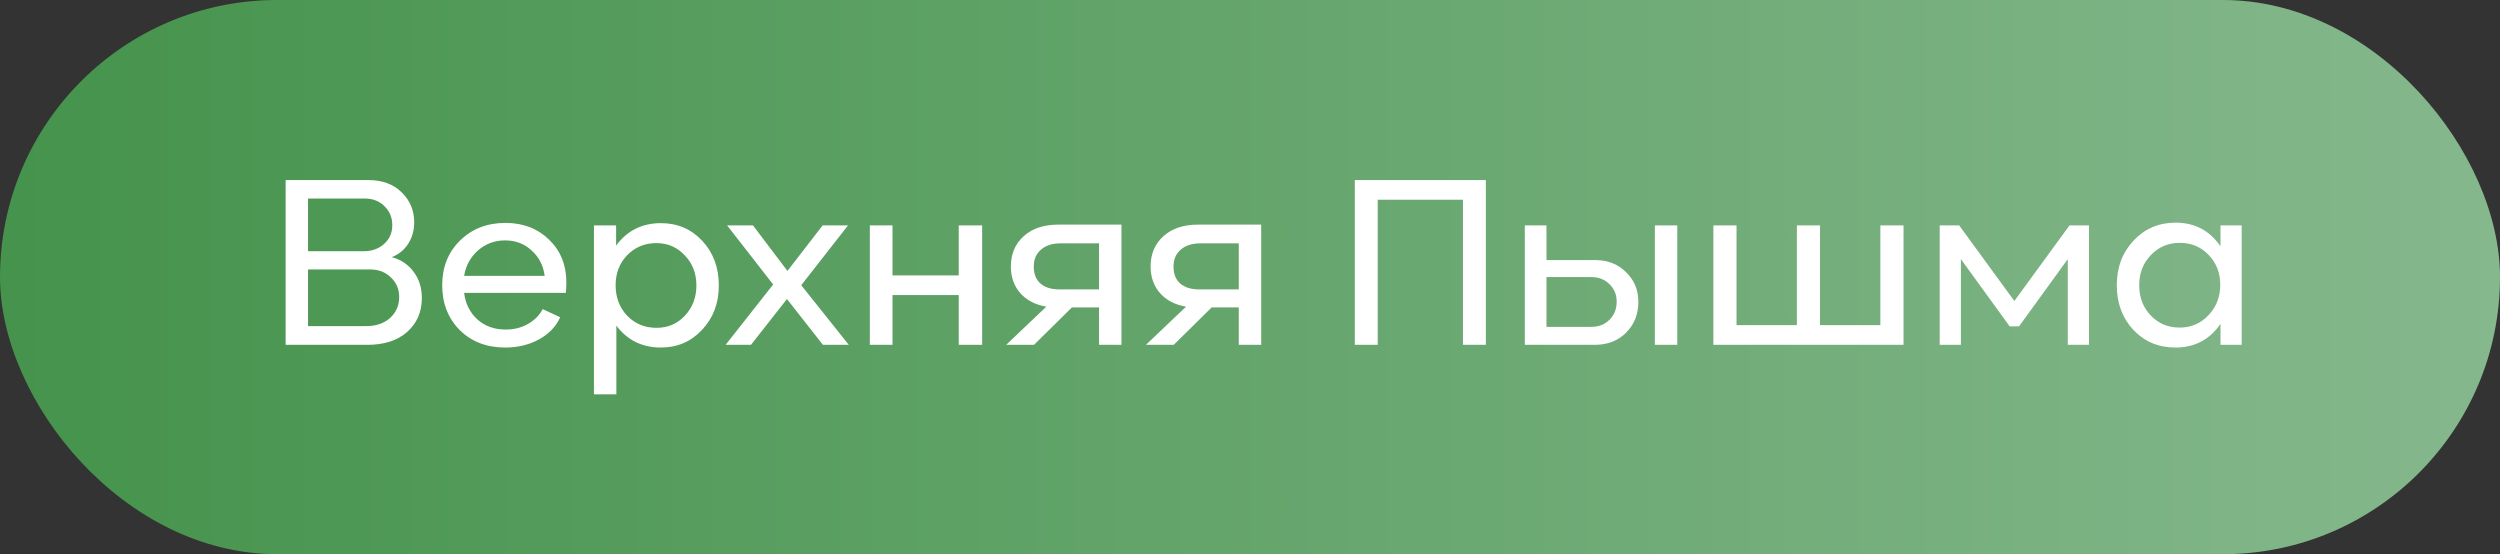
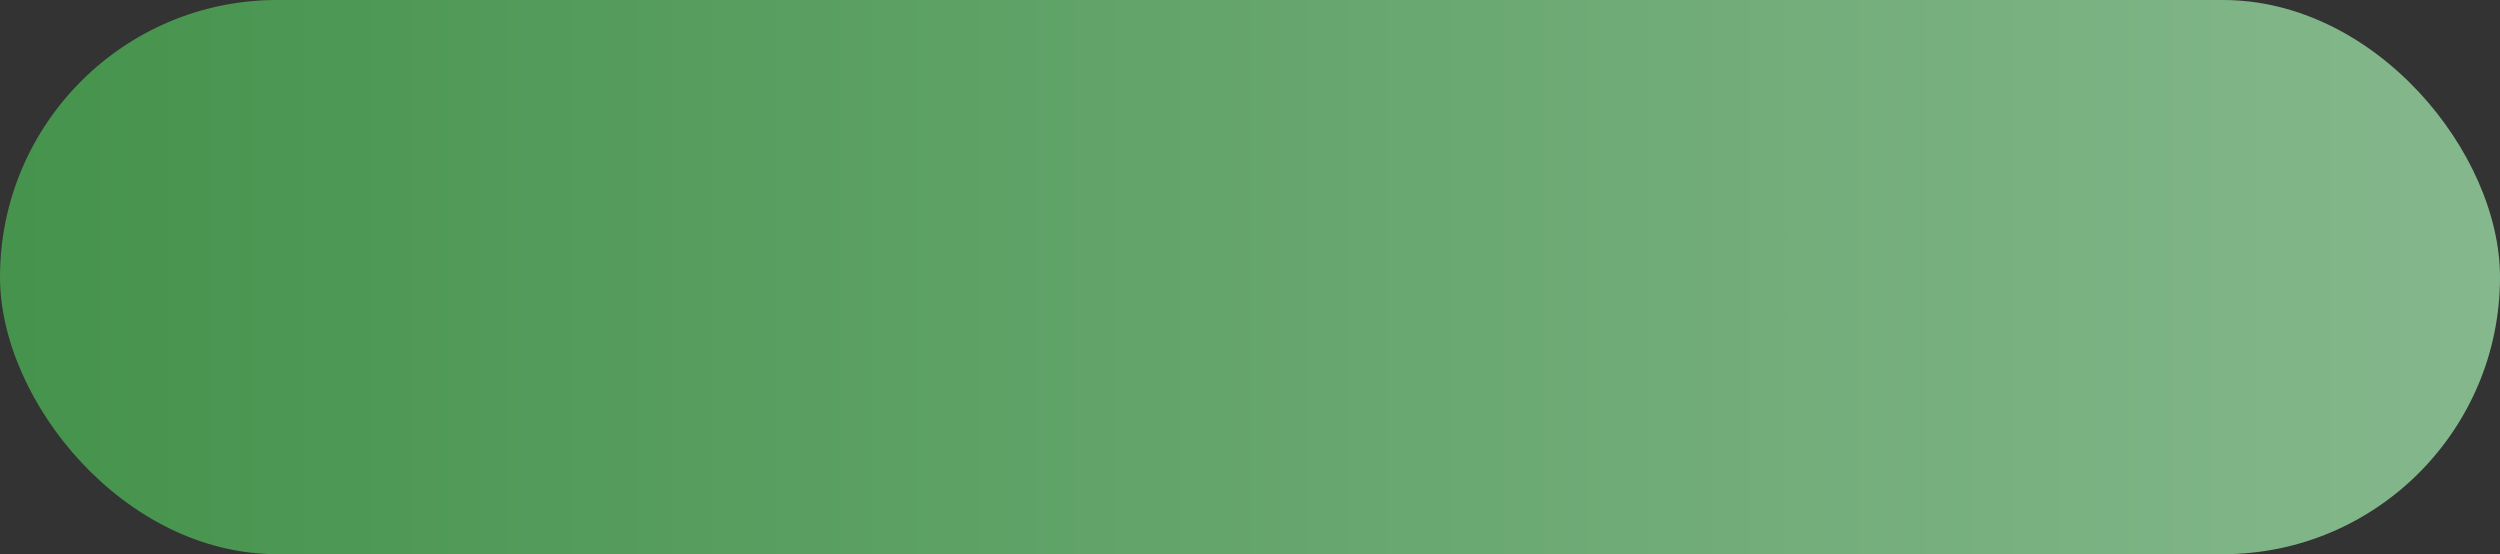
<svg xmlns="http://www.w3.org/2000/svg" width="203" height="45" viewBox="0 0 203 45" fill="none">
  <rect x="0" y="0" width="203" height="45" fill="#333333" stroke="none" />
  <rect width="203" height="45" rx="22.5" fill="url(#paint0_linear_394_345)" />
-   <path d="M31.814 20.88C32.561 21.08 33.154 21.48 33.594 22.08C34.034 22.667 34.254 23.373 34.254 24.2C34.254 25.333 33.854 26.253 33.054 26.96C32.267 27.653 31.194 28 29.834 28H23.194V14.62H29.894C31.041 14.62 31.948 14.953 32.614 15.62C33.294 16.273 33.634 17.087 33.634 18.06C33.634 18.7 33.474 19.273 33.154 19.78C32.834 20.287 32.388 20.653 31.814 20.88ZM29.614 16.12H25.014V20.4H29.534C30.188 20.4 30.734 20.207 31.174 19.82C31.628 19.42 31.854 18.907 31.854 18.28C31.854 17.667 31.641 17.153 31.214 16.74C30.801 16.327 30.267 16.12 29.614 16.12ZM25.014 26.48H29.734C30.534 26.48 31.181 26.26 31.674 25.82C32.167 25.367 32.414 24.8 32.414 24.12C32.414 23.48 32.188 22.947 31.734 22.52C31.294 22.093 30.741 21.88 30.074 21.88H25.014V26.48ZM45.987 22.92C45.987 23.2 45.974 23.487 45.947 23.78H37.687C37.794 24.66 38.154 25.38 38.767 25.94C39.38 26.487 40.147 26.76 41.067 26.76C41.72 26.76 42.314 26.613 42.847 26.32C43.394 26.013 43.8 25.607 44.067 25.1L45.487 25.76C45.154 26.507 44.58 27.107 43.767 27.56C42.954 28 42.04 28.22 41.027 28.22C39.52 28.22 38.287 27.747 37.327 26.8C36.38 25.84 35.907 24.627 35.907 23.16C35.907 21.693 36.387 20.487 37.347 19.54C38.32 18.58 39.554 18.1 41.047 18.1C42.474 18.1 43.654 18.553 44.587 19.46C45.52 20.367 45.987 21.52 45.987 22.92ZM41.007 19.52C40.167 19.52 39.434 19.793 38.807 20.34C38.194 20.887 37.82 21.573 37.687 22.4H44.227C44.12 21.56 43.767 20.873 43.167 20.34C42.58 19.793 41.86 19.52 41.007 19.52ZM53.668 18.12C55.015 18.12 56.135 18.6 57.028 19.56C57.921 20.52 58.368 21.727 58.368 23.18C58.368 24.62 57.915 25.82 57.008 26.78C56.115 27.74 55.001 28.22 53.668 28.22C52.148 28.22 50.941 27.627 50.048 26.44V32.02H48.228V18.3H50.028V19.94C50.921 18.727 52.135 18.12 53.668 18.12ZM53.308 26.62C54.228 26.62 54.995 26.293 55.608 25.64C56.235 24.973 56.548 24.153 56.548 23.18C56.548 22.207 56.235 21.393 55.608 20.74C54.995 20.073 54.221 19.74 53.288 19.74C52.355 19.74 51.568 20.067 50.928 20.72C50.301 21.373 49.988 22.187 49.988 23.16C49.988 24.147 50.301 24.973 50.928 25.64C51.568 26.293 52.361 26.62 53.308 26.62ZM65.061 23.16L68.921 28H66.821L63.901 24.28L60.981 28H58.921L62.781 23.1L59.041 18.3H61.141L63.941 22L66.801 18.3H68.861L65.061 23.16ZM77.85 22.36V18.3H79.75V28H77.85V23.96H72.47V28H70.63V18.3H72.47V22.36H77.85ZM91.062 18.24V28H89.242V24.96H87.042L83.962 28H81.702L84.962 24.9C84.082 24.753 83.382 24.393 82.862 23.82C82.342 23.233 82.082 22.507 82.082 21.64C82.082 20.627 82.428 19.807 83.122 19.18C83.815 18.553 84.748 18.24 85.922 18.24H91.062ZM86.022 23.5H89.242V19.76H86.102C85.435 19.76 84.908 19.933 84.522 20.28C84.135 20.613 83.942 21.067 83.942 21.64C83.942 22.24 84.122 22.7 84.482 23.02C84.855 23.34 85.368 23.5 86.022 23.5ZM102.409 18.24V28H100.589V24.96H98.389L95.309 28H93.049L96.309 24.9C95.429 24.753 94.729 24.393 94.209 23.82C93.689 23.233 93.429 22.507 93.429 21.64C93.429 20.627 93.776 19.807 94.469 19.18C95.163 18.553 96.096 18.24 97.269 18.24H102.409ZM97.369 23.5H100.589V19.76H97.449C96.783 19.76 96.256 19.933 95.869 20.28C95.483 20.613 95.289 21.067 95.289 21.64C95.289 22.24 95.469 22.7 95.829 23.02C96.203 23.34 96.716 23.5 97.369 23.5ZM111.871 28H110.011V14.62H120.651V28H118.791V16.22H111.871V28ZM125.574 21.12H129.554C130.554 21.12 131.381 21.447 132.034 22.1C132.701 22.74 133.034 23.547 133.034 24.52C133.034 25.52 132.701 26.353 132.034 27.02C131.381 27.673 130.534 28 129.494 28H123.814V18.3H125.574V21.12ZM134.374 28V18.3H136.194V28H134.374ZM125.574 26.54H129.234C129.821 26.54 130.307 26.347 130.694 25.96C131.081 25.573 131.274 25.087 131.274 24.5C131.274 23.927 131.081 23.453 130.694 23.08C130.307 22.693 129.821 22.5 129.234 22.5H125.574V26.54ZM154.566 28H139.126V18.3H141.006V26.4H145.906V18.3H147.786V26.4H152.686V18.3H154.566V28ZM159.225 28H157.505V18.3H159.085L163.565 24.44L168.045 18.3H169.625V28H167.905V21.04L163.945 26.5H163.185L159.225 21.04V28ZM180.304 20V18.3H182.024V28H180.304V26.3C179.424 27.58 178.204 28.22 176.644 28.22C175.27 28.22 174.13 27.74 173.224 26.78C172.33 25.82 171.884 24.613 171.884 23.16C171.884 21.707 172.337 20.5 173.244 19.54C174.15 18.567 175.29 18.08 176.664 18.08C178.21 18.08 179.424 18.72 180.304 20ZM174.644 25.62C175.27 26.273 176.05 26.6 176.984 26.6C177.917 26.6 178.697 26.267 179.324 25.6C179.964 24.933 180.284 24.107 180.284 23.12C180.284 22.16 179.97 21.353 179.344 20.7C178.717 20.047 177.937 19.72 177.004 19.72C176.057 19.72 175.27 20.053 174.644 20.72C174.017 21.373 173.704 22.187 173.704 23.16C173.704 24.147 174.017 24.967 174.644 25.62Z" fill="white" />
  <defs>
    <linearGradient id="paint0_linear_394_345" x1="-1.34307e-06" y1="23.4" x2="203" y2="23.4" gradientUnits="userSpaceOnUse">
      <stop stop-color="#45934C" />
      <stop offset="1" stop-color="#85B88D" />
    </linearGradient>
  </defs>
</svg>